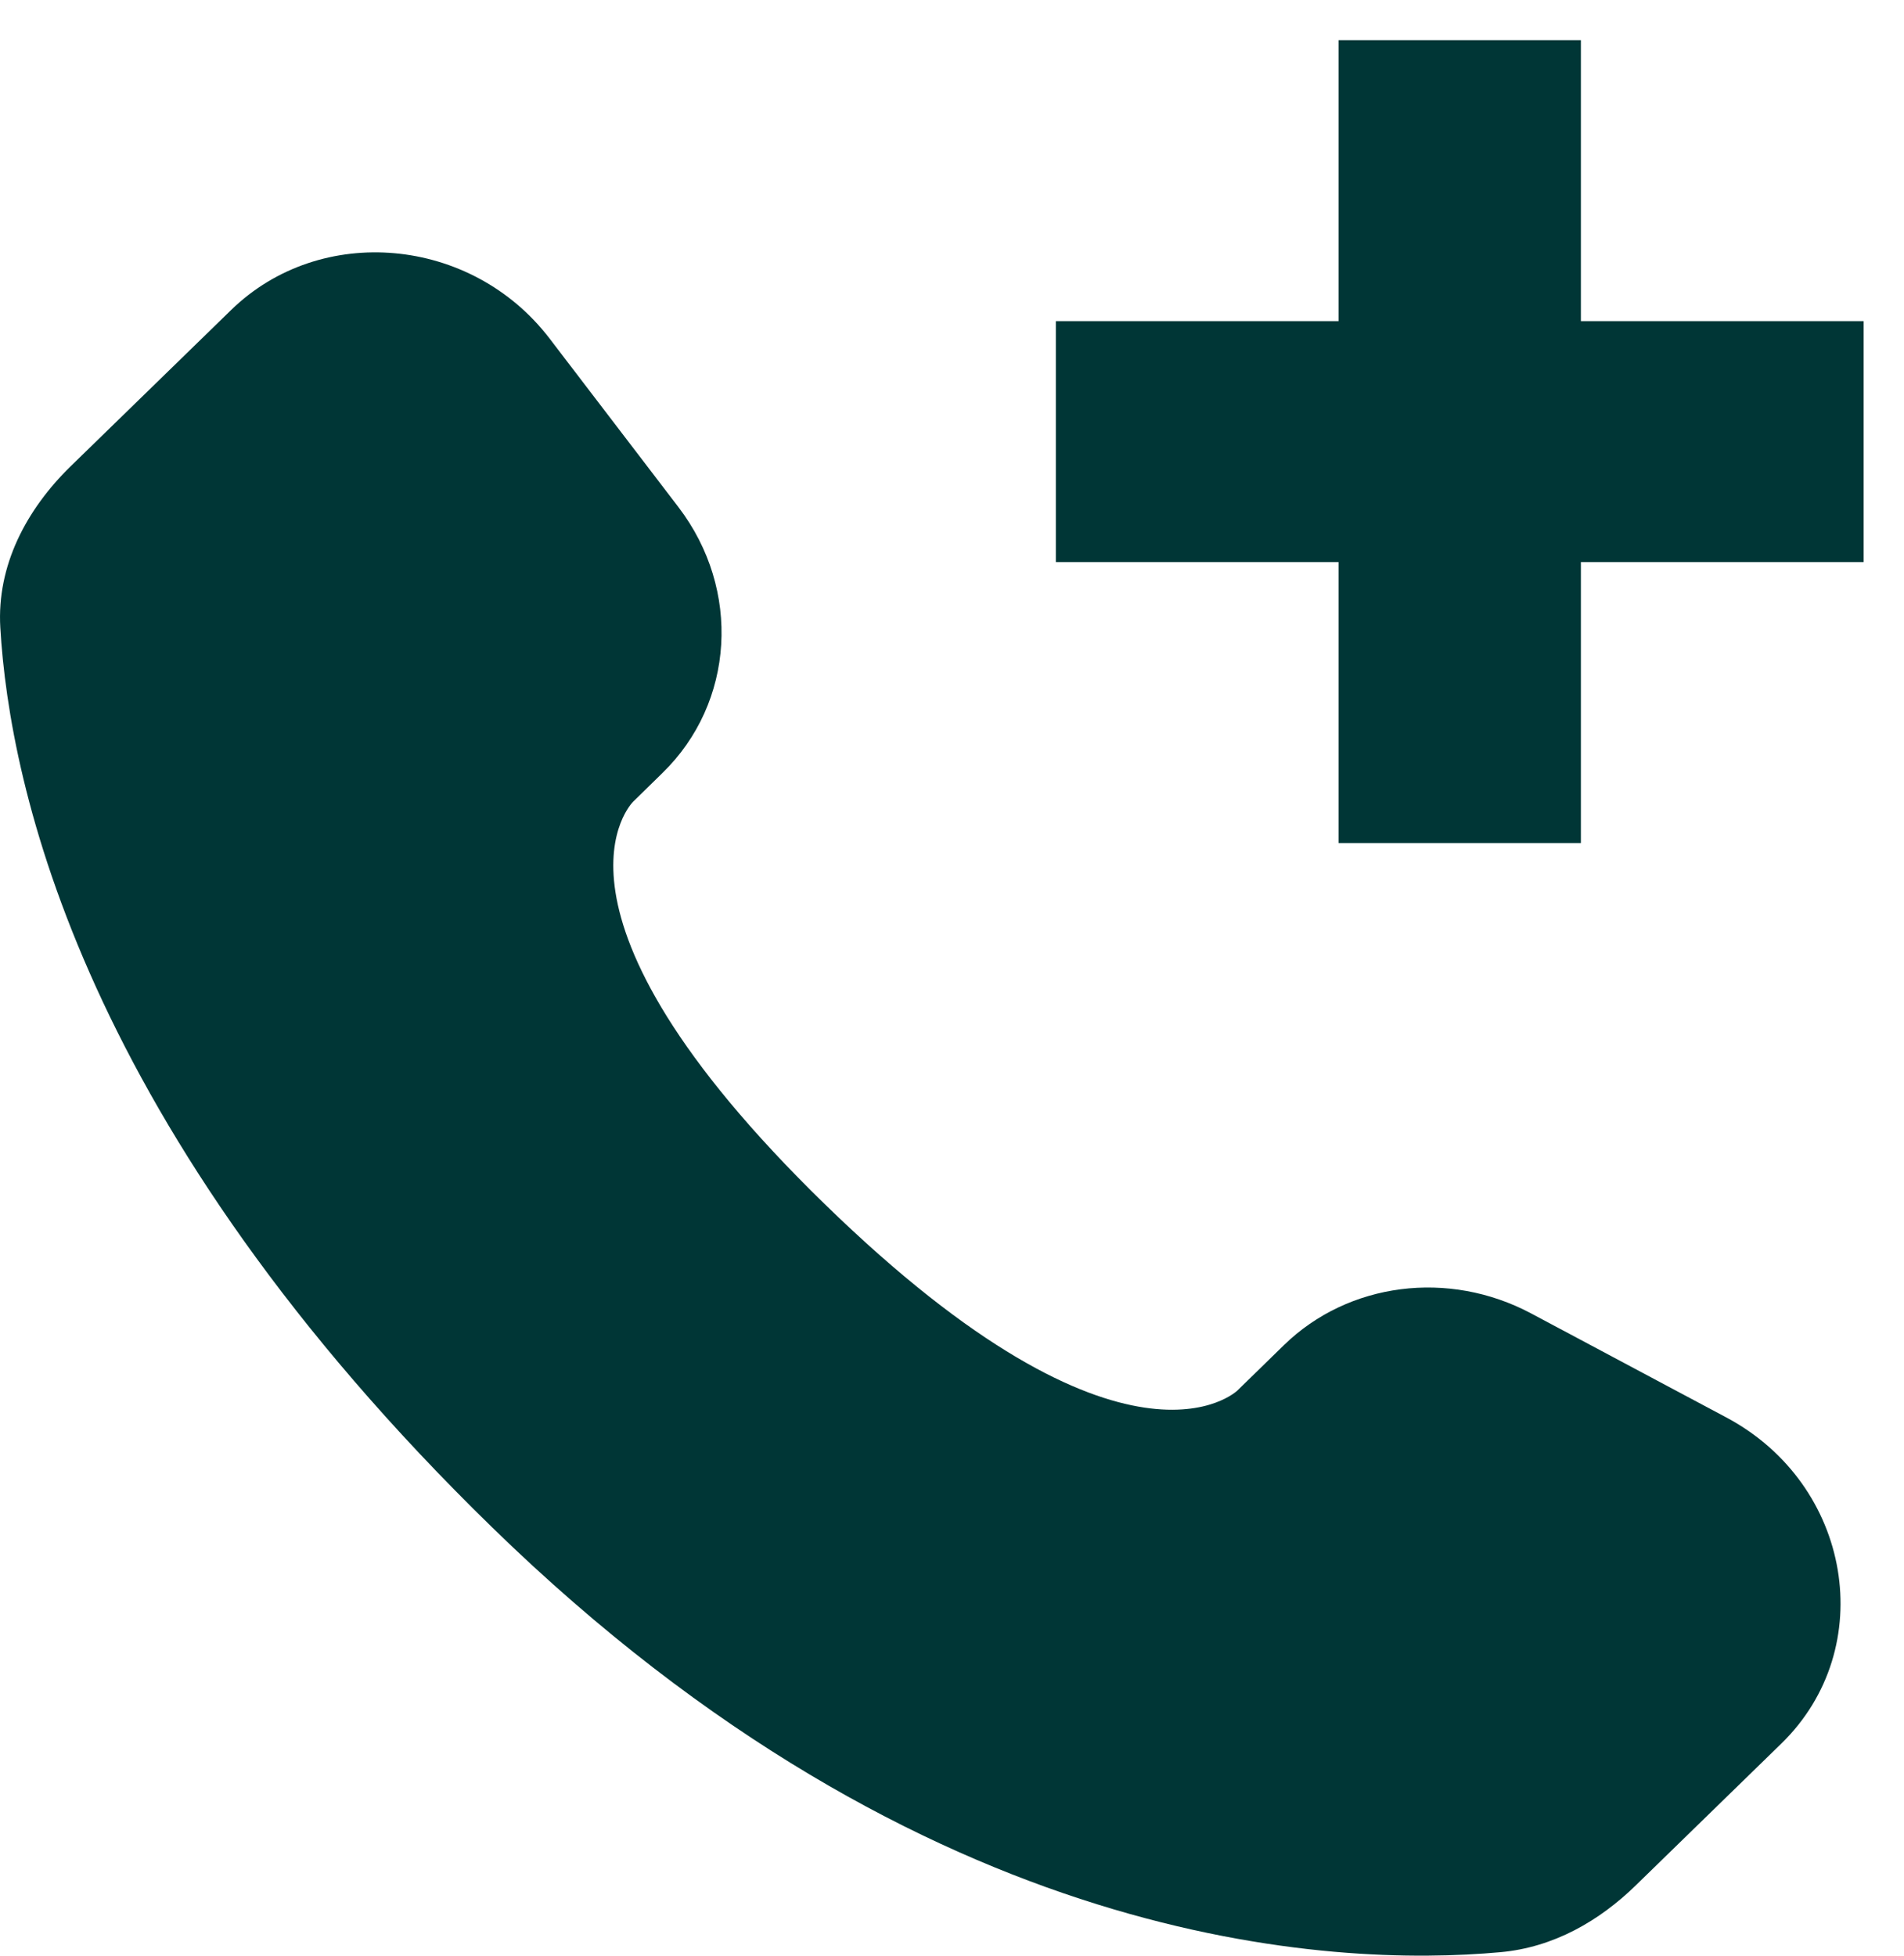
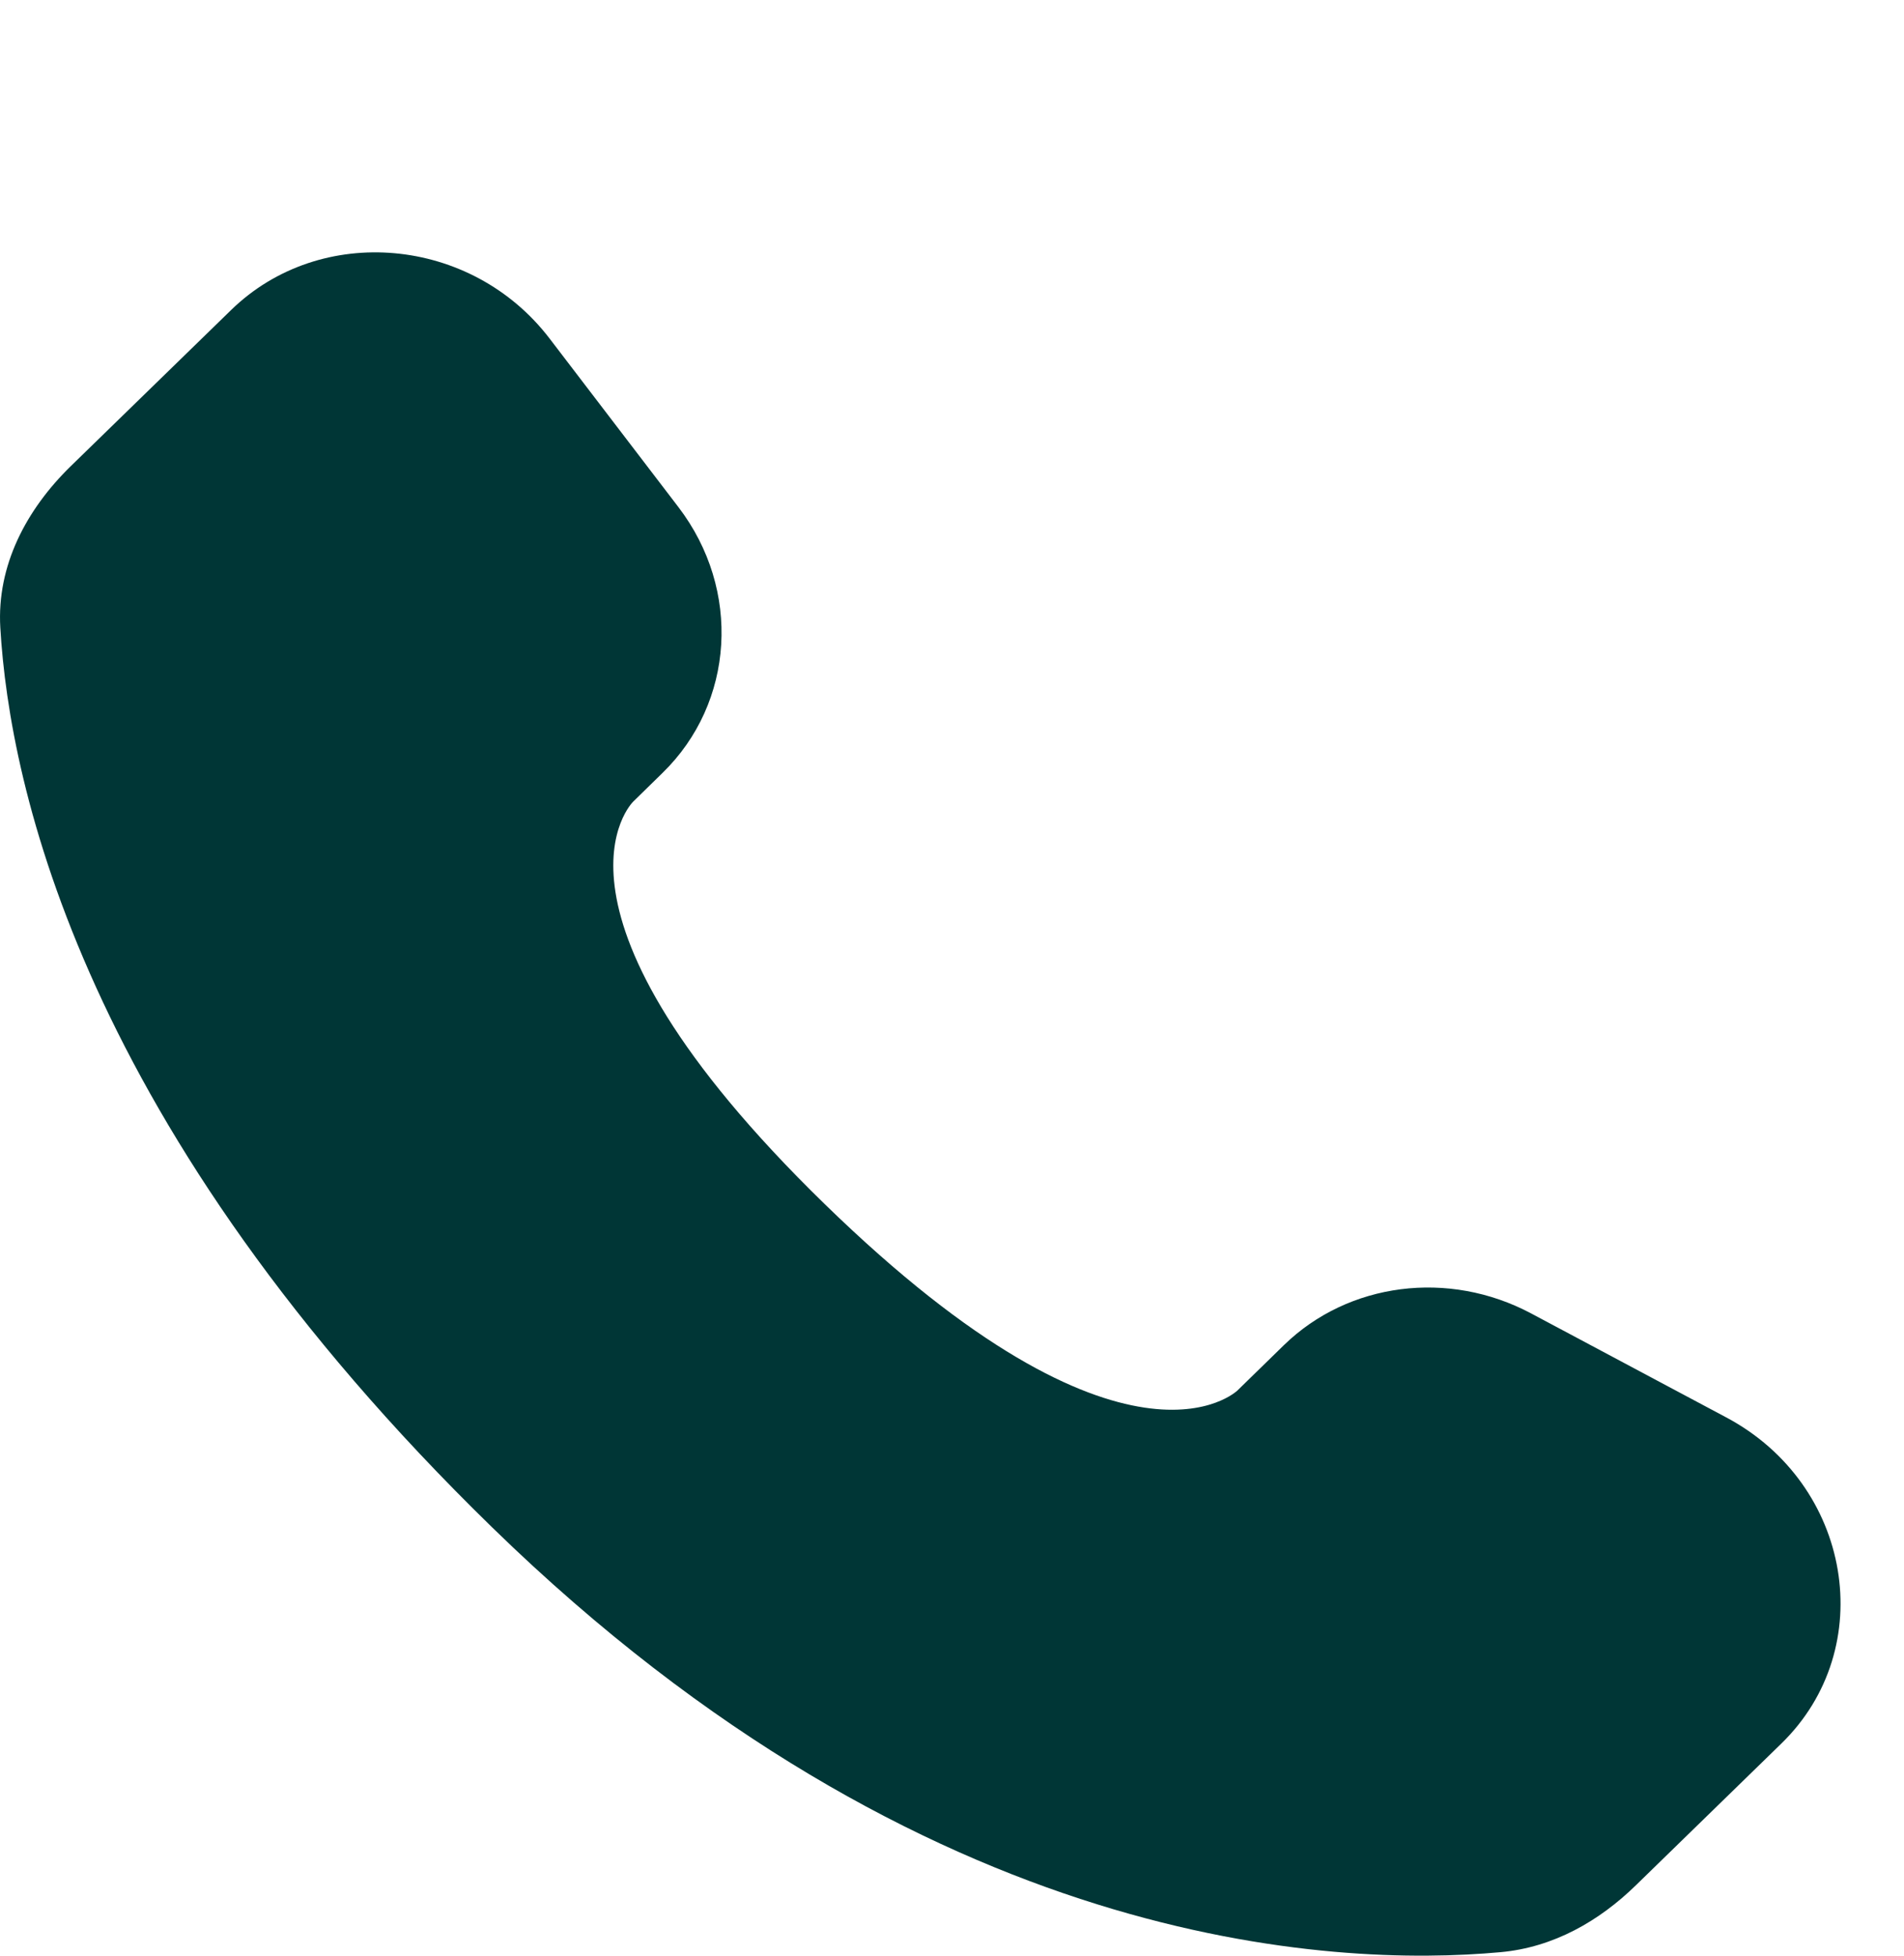
<svg xmlns="http://www.w3.org/2000/svg" width="37" height="38" viewBox="0 0 37 38" fill="none">
  <path d="M24.951 26.136L24.047 27.018C24.047 27.018 21.895 29.113 16.023 23.393C10.151 17.673 12.303 15.578 12.303 15.578L12.872 15.021C14.277 13.654 14.41 11.458 13.184 9.854L10.68 6.578C9.162 4.592 6.231 4.329 4.492 6.023L1.373 9.06C0.512 9.901 -0.064 10.987 0.006 12.194C0.185 15.284 1.611 21.929 9.567 29.681C18.006 37.901 25.924 38.228 29.161 37.932C30.187 37.839 31.077 37.329 31.794 36.628L34.616 33.879C36.523 32.023 35.987 28.84 33.547 27.542L29.751 25.519C28.15 24.668 26.203 24.917 24.951 26.136Z" fill="#003636" />
-   <path d="M30.721 0.78H26.012V6.24H20.518V10.921H26.012V16.381H30.721V10.921H36.215V6.24H30.721V0.78Z" fill="#003636" />
</svg>